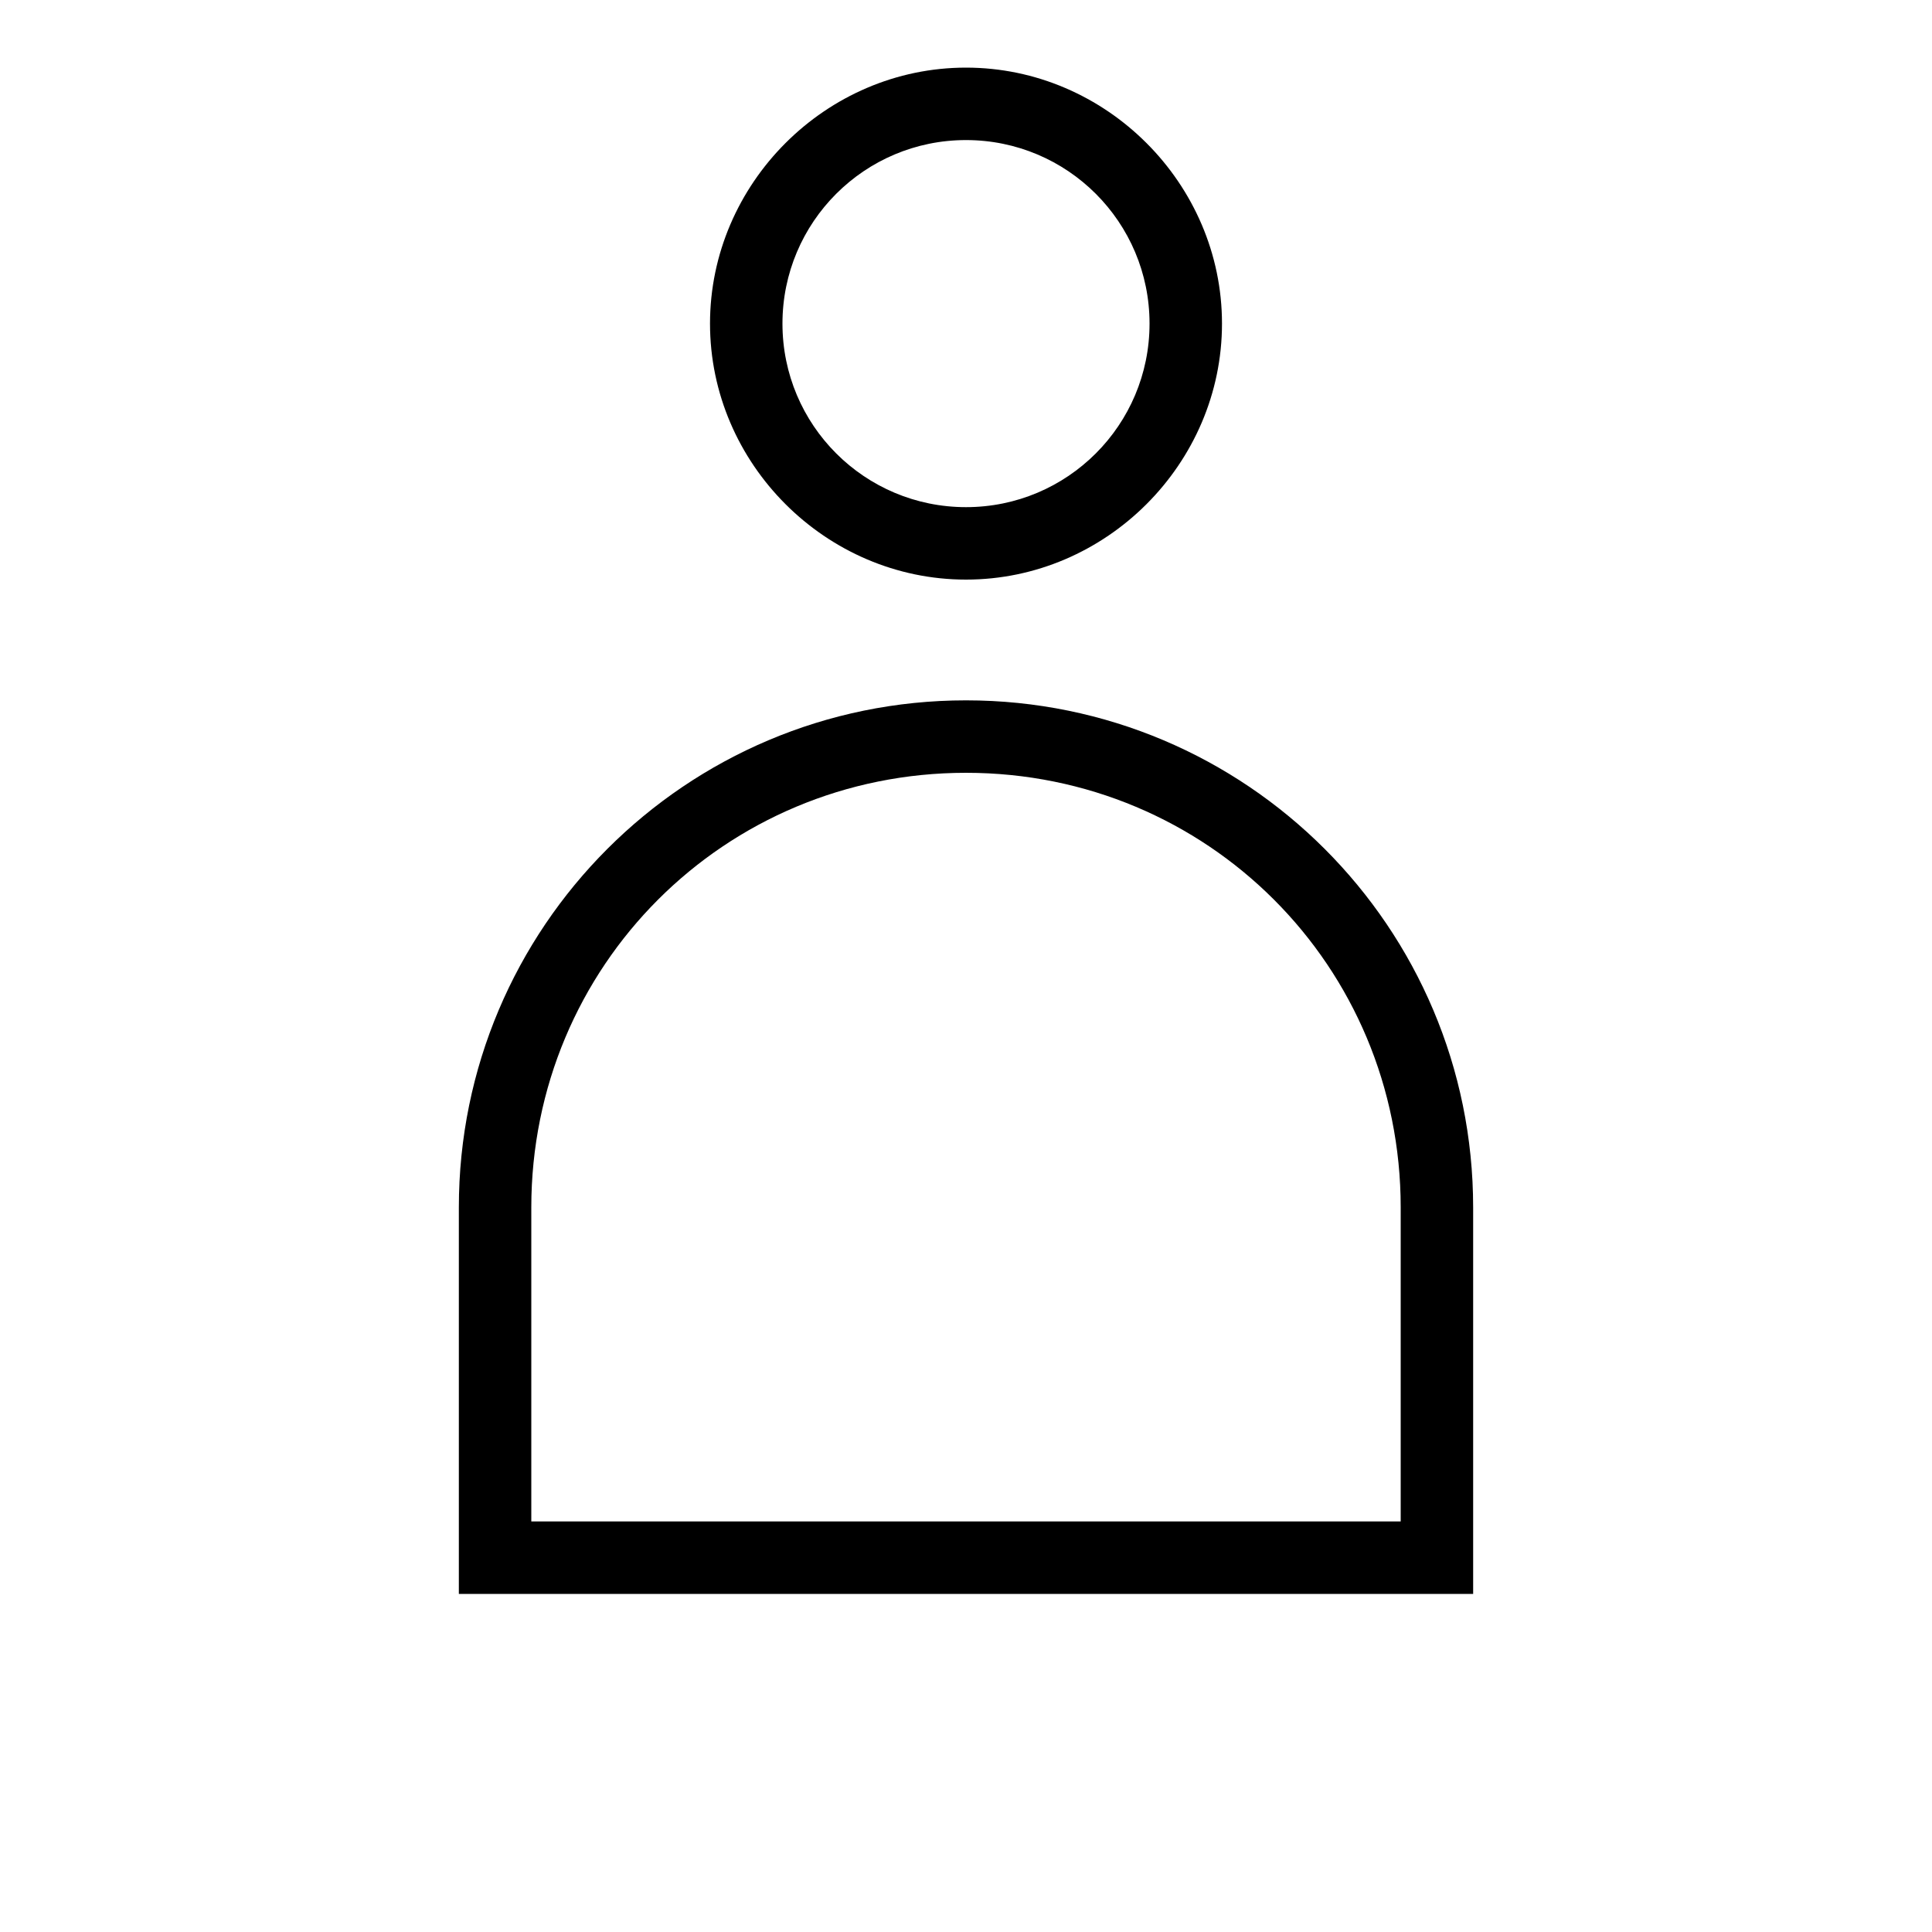
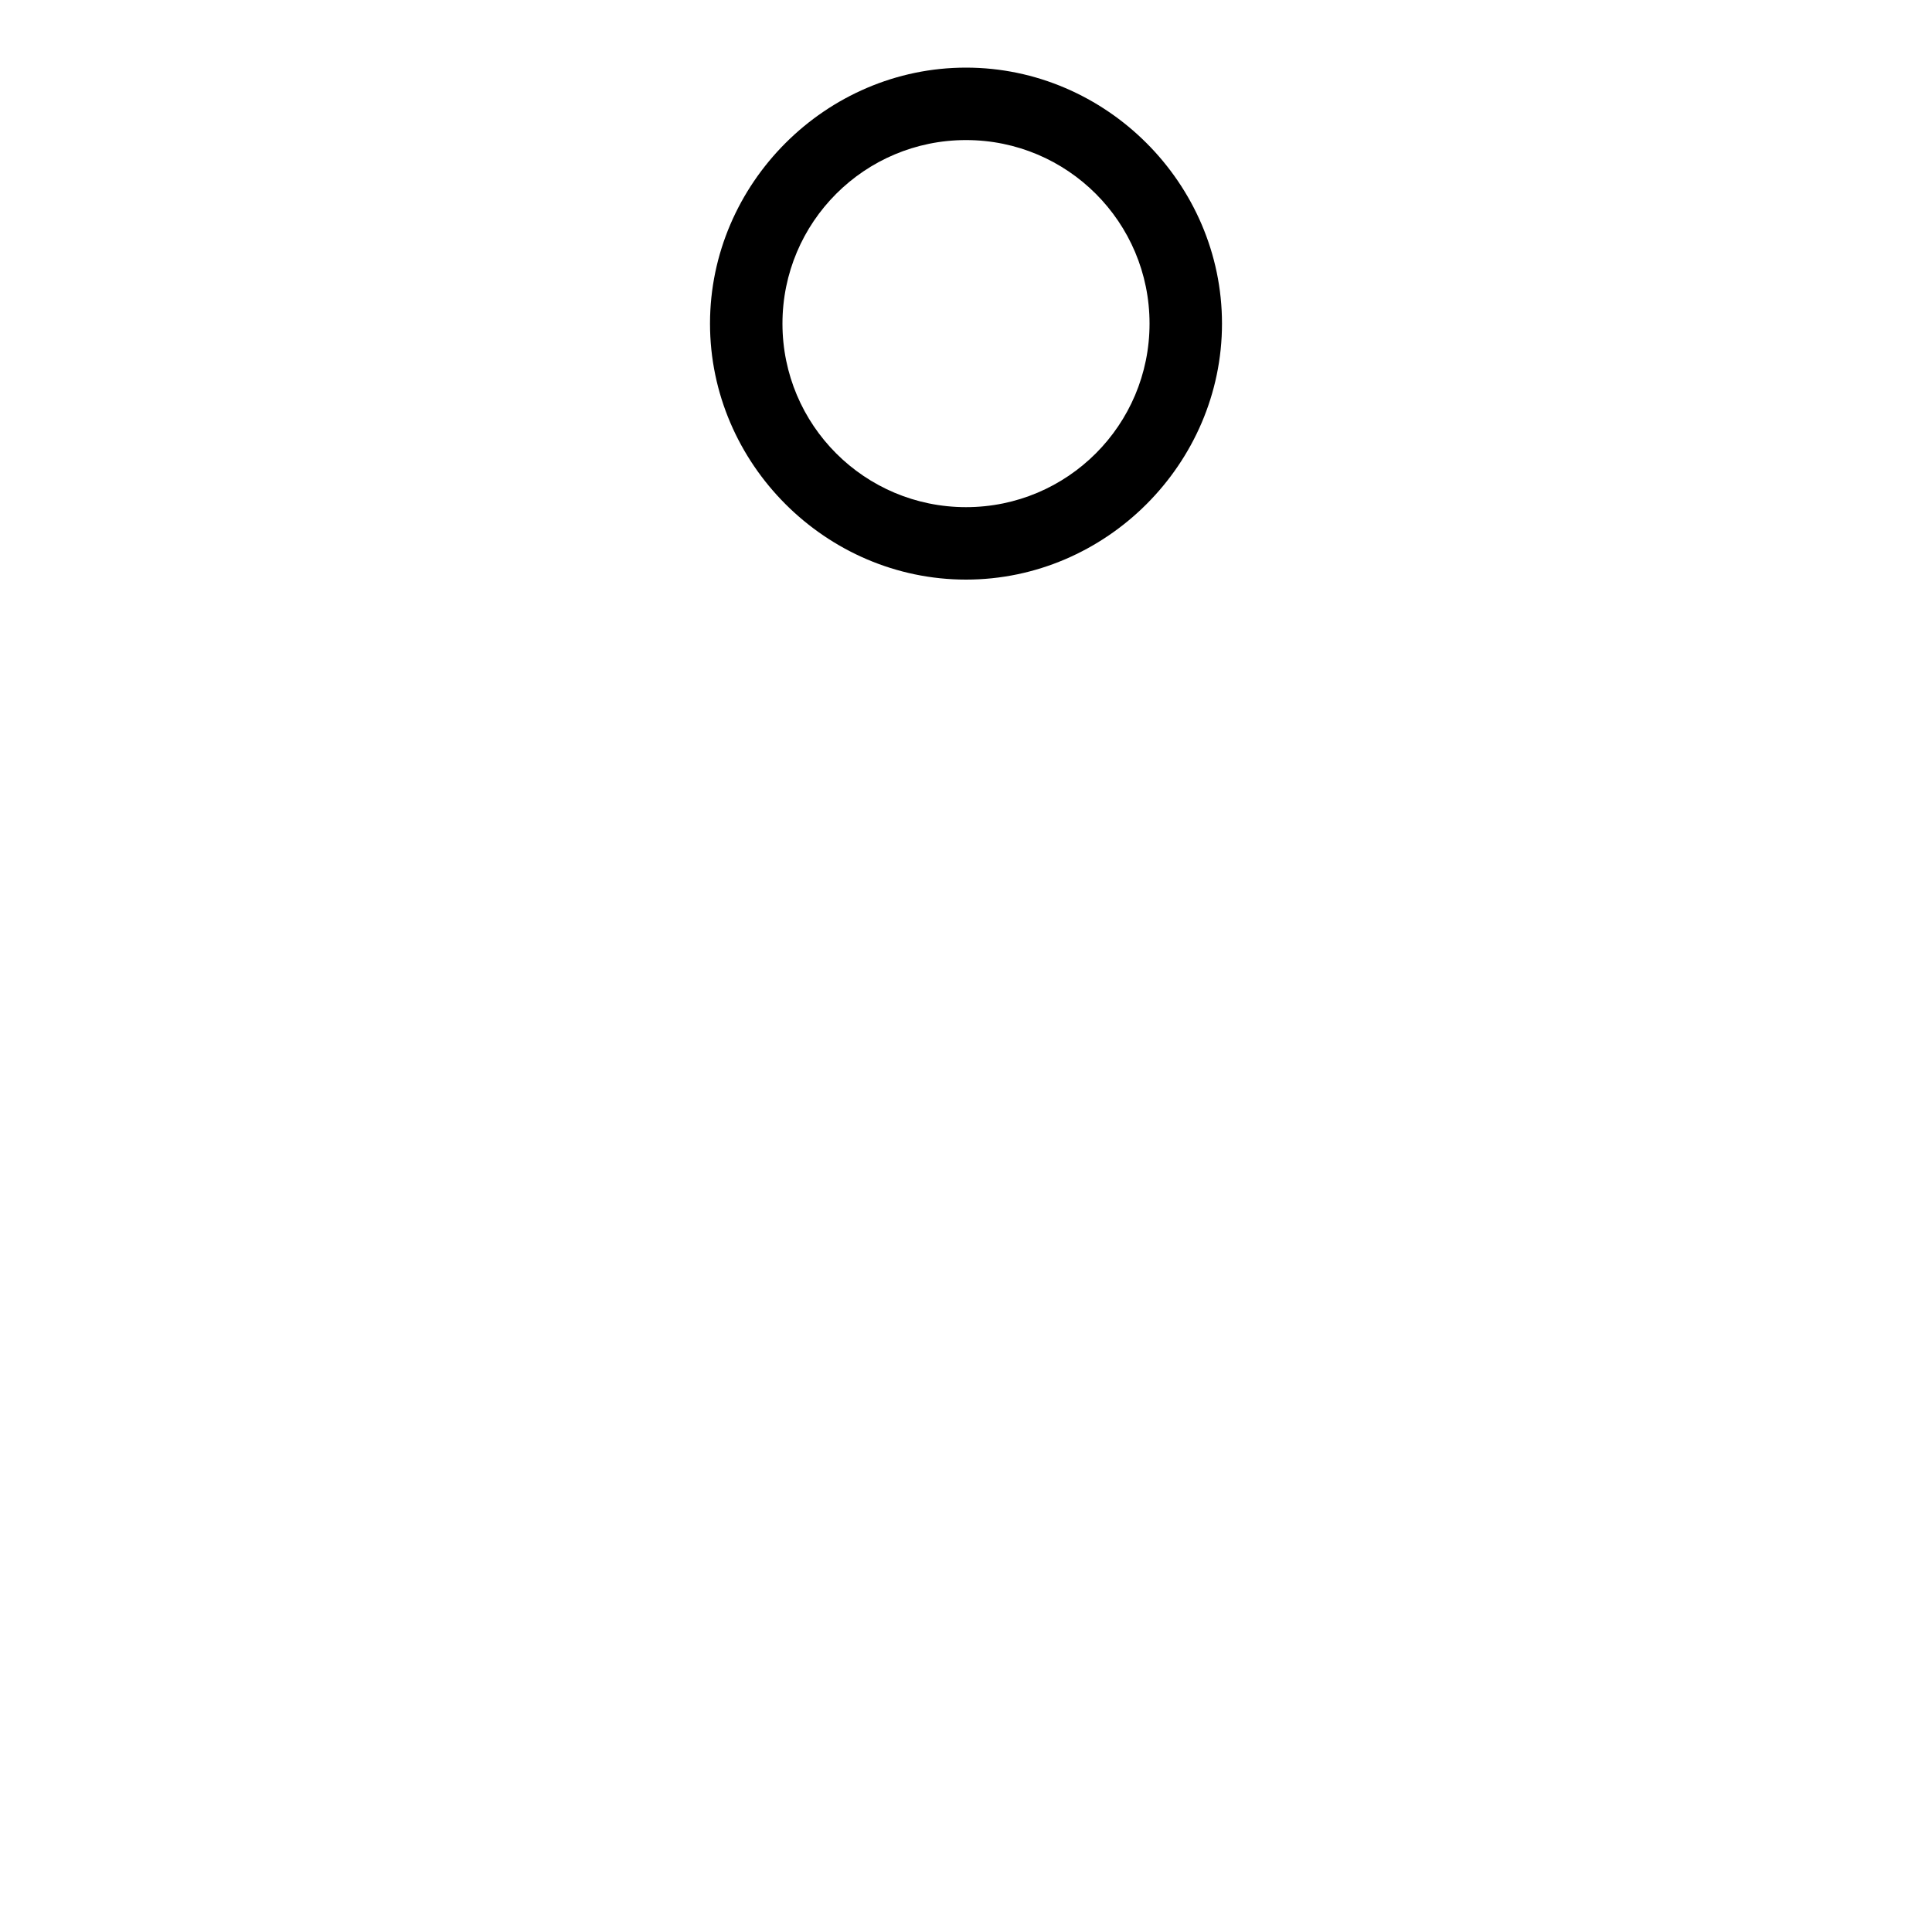
<svg xmlns="http://www.w3.org/2000/svg" id="Ícones" x="0px" y="0px" viewBox="0 0 40 40" style="enable-background:new 0 0 40 40;" xml:space="preserve">
  <g>
-     <path d="M20,14.5c-5.8,0-10.5,4.7-10.5,10.5v8h21v-8C30.5,19.2,25.8,14.5,20,14.5z M29,31.5H11V25c0-5,4-9,9-9c5,0,9,4,9,9V31.5z" />
    <path d="M20,1.4c-2.9,0-5.3,2.4-5.3,5.3S17.1,12,20,12c2.9,0,5.3-2.4,5.3-5.3S22.9,1.4,20,1.4z M20,10.5c-2.1,0-3.8-1.7-3.8-3.8  c0-2.1,1.7-3.8,3.8-3.8s3.8,1.7,3.8,3.8C23.8,8.8,22.1,10.5,20,10.5z" />
  </g>
</svg>